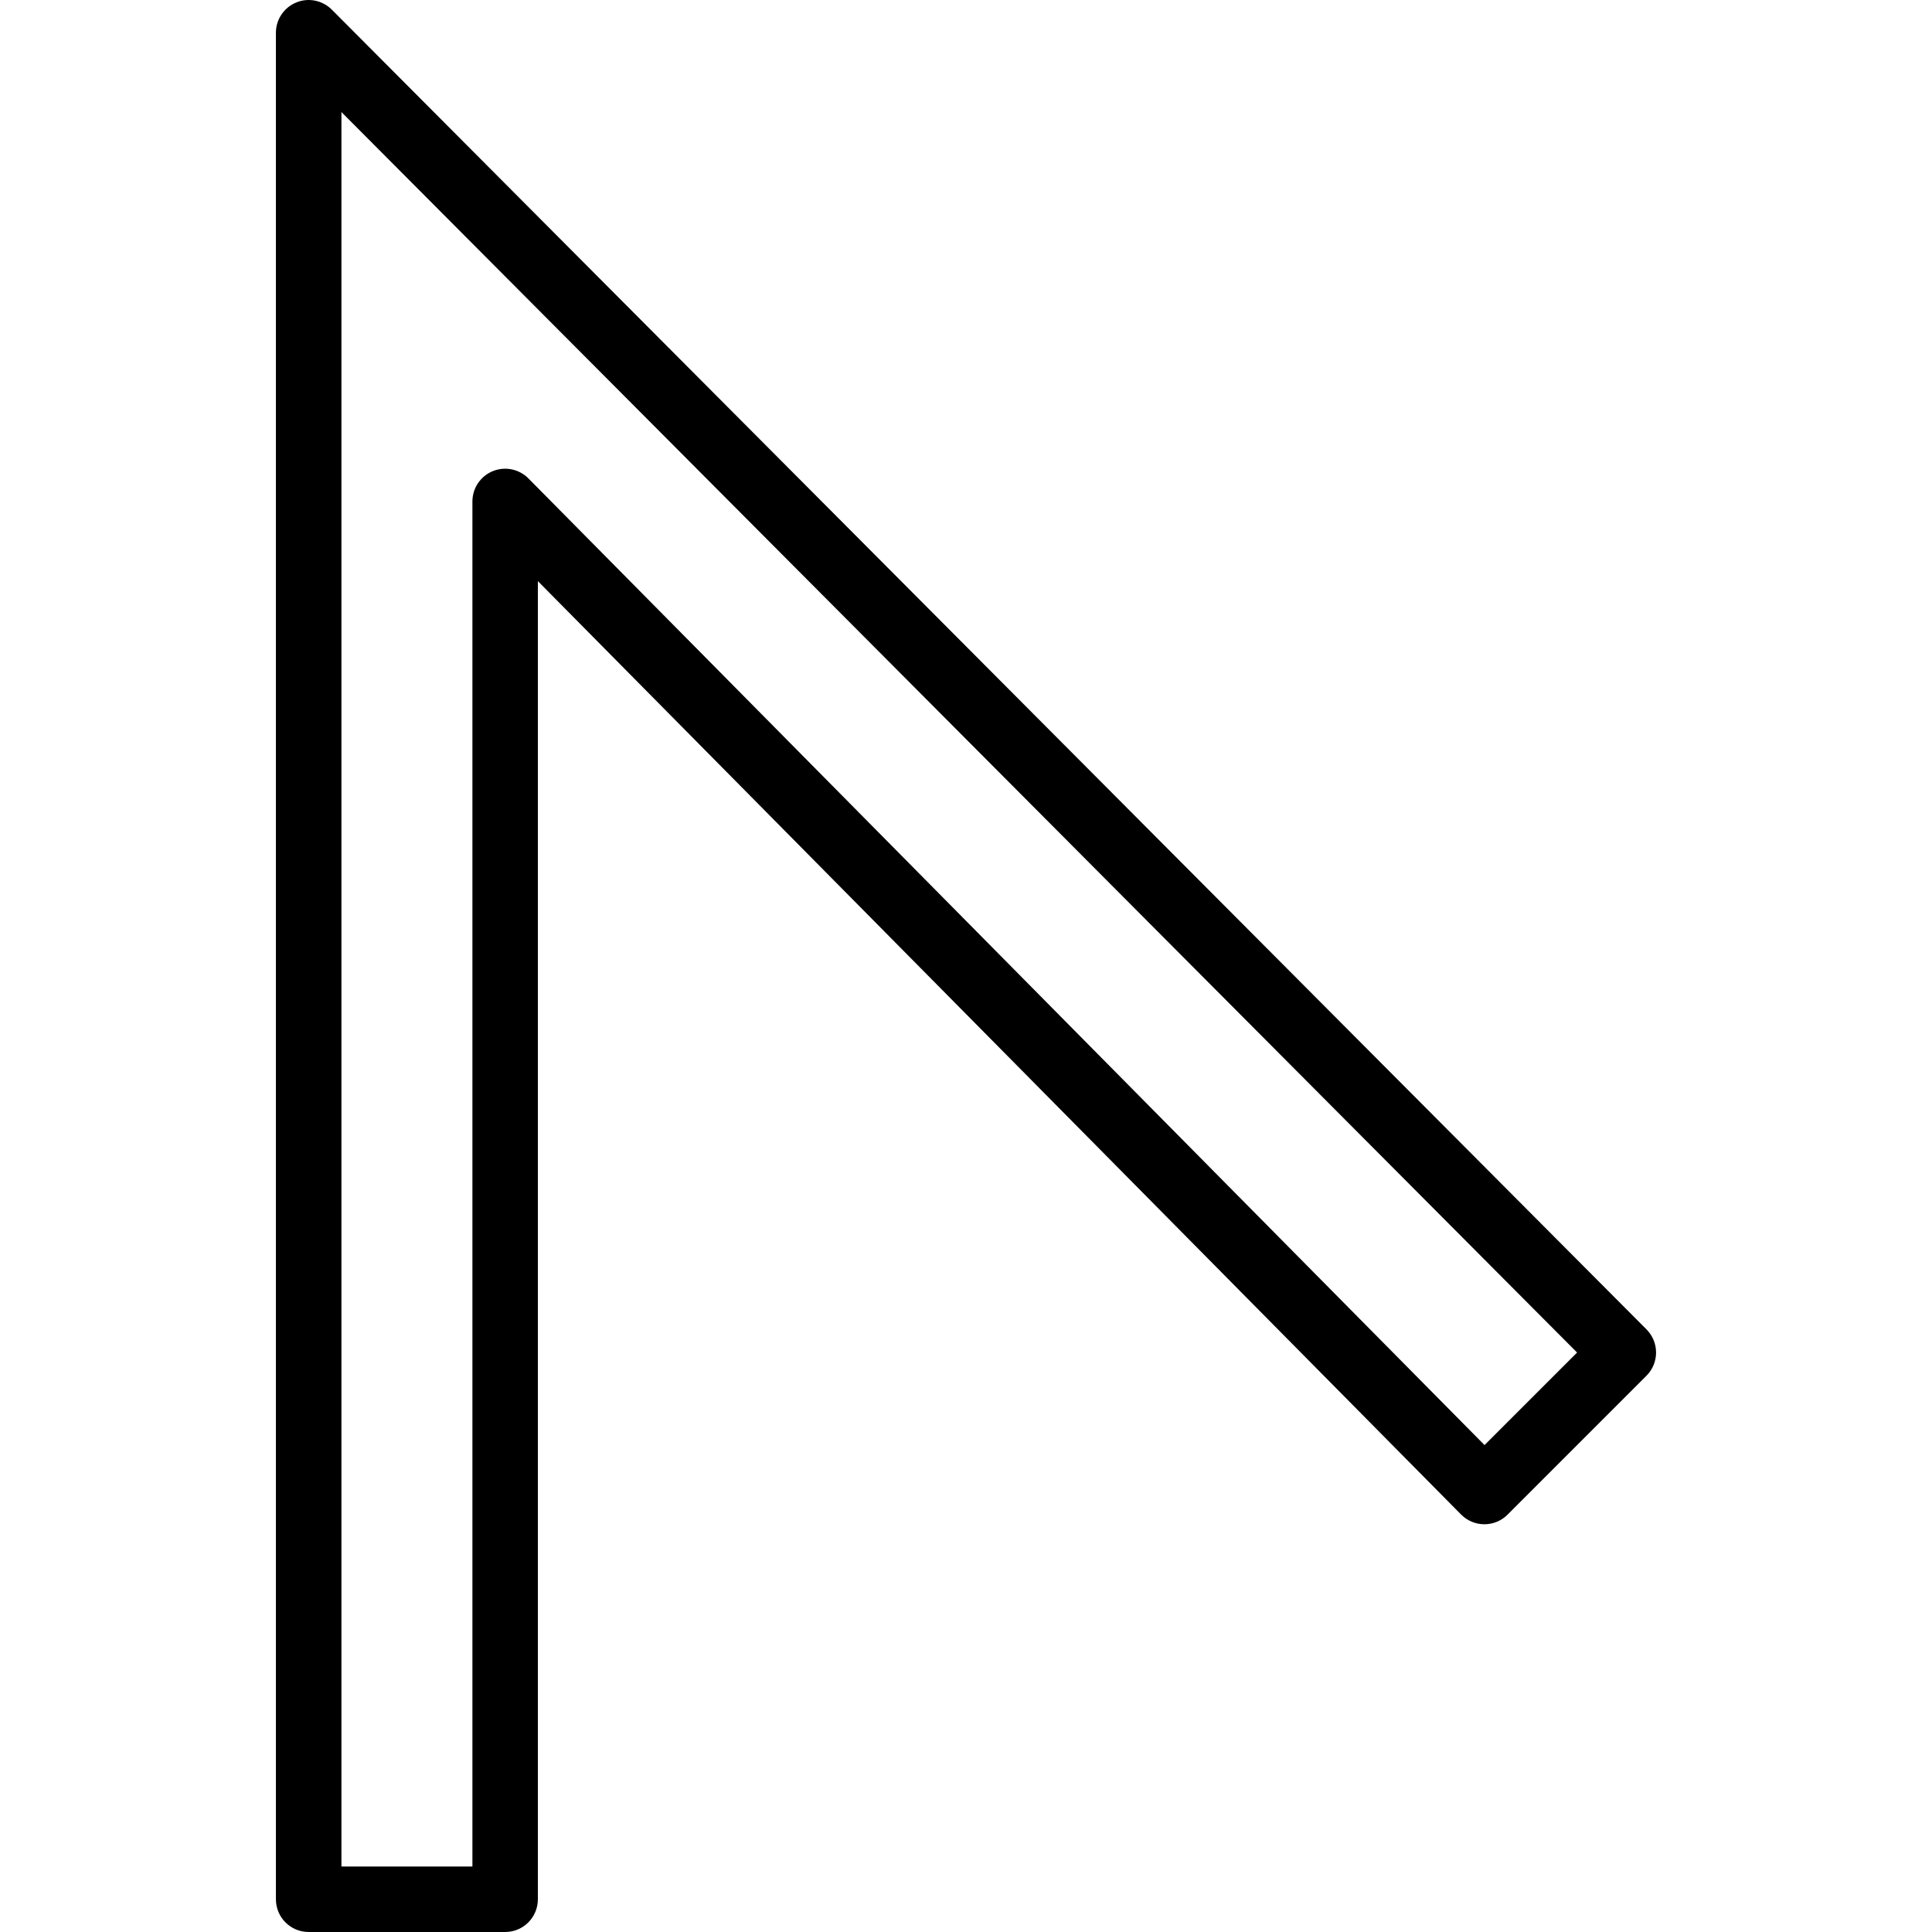
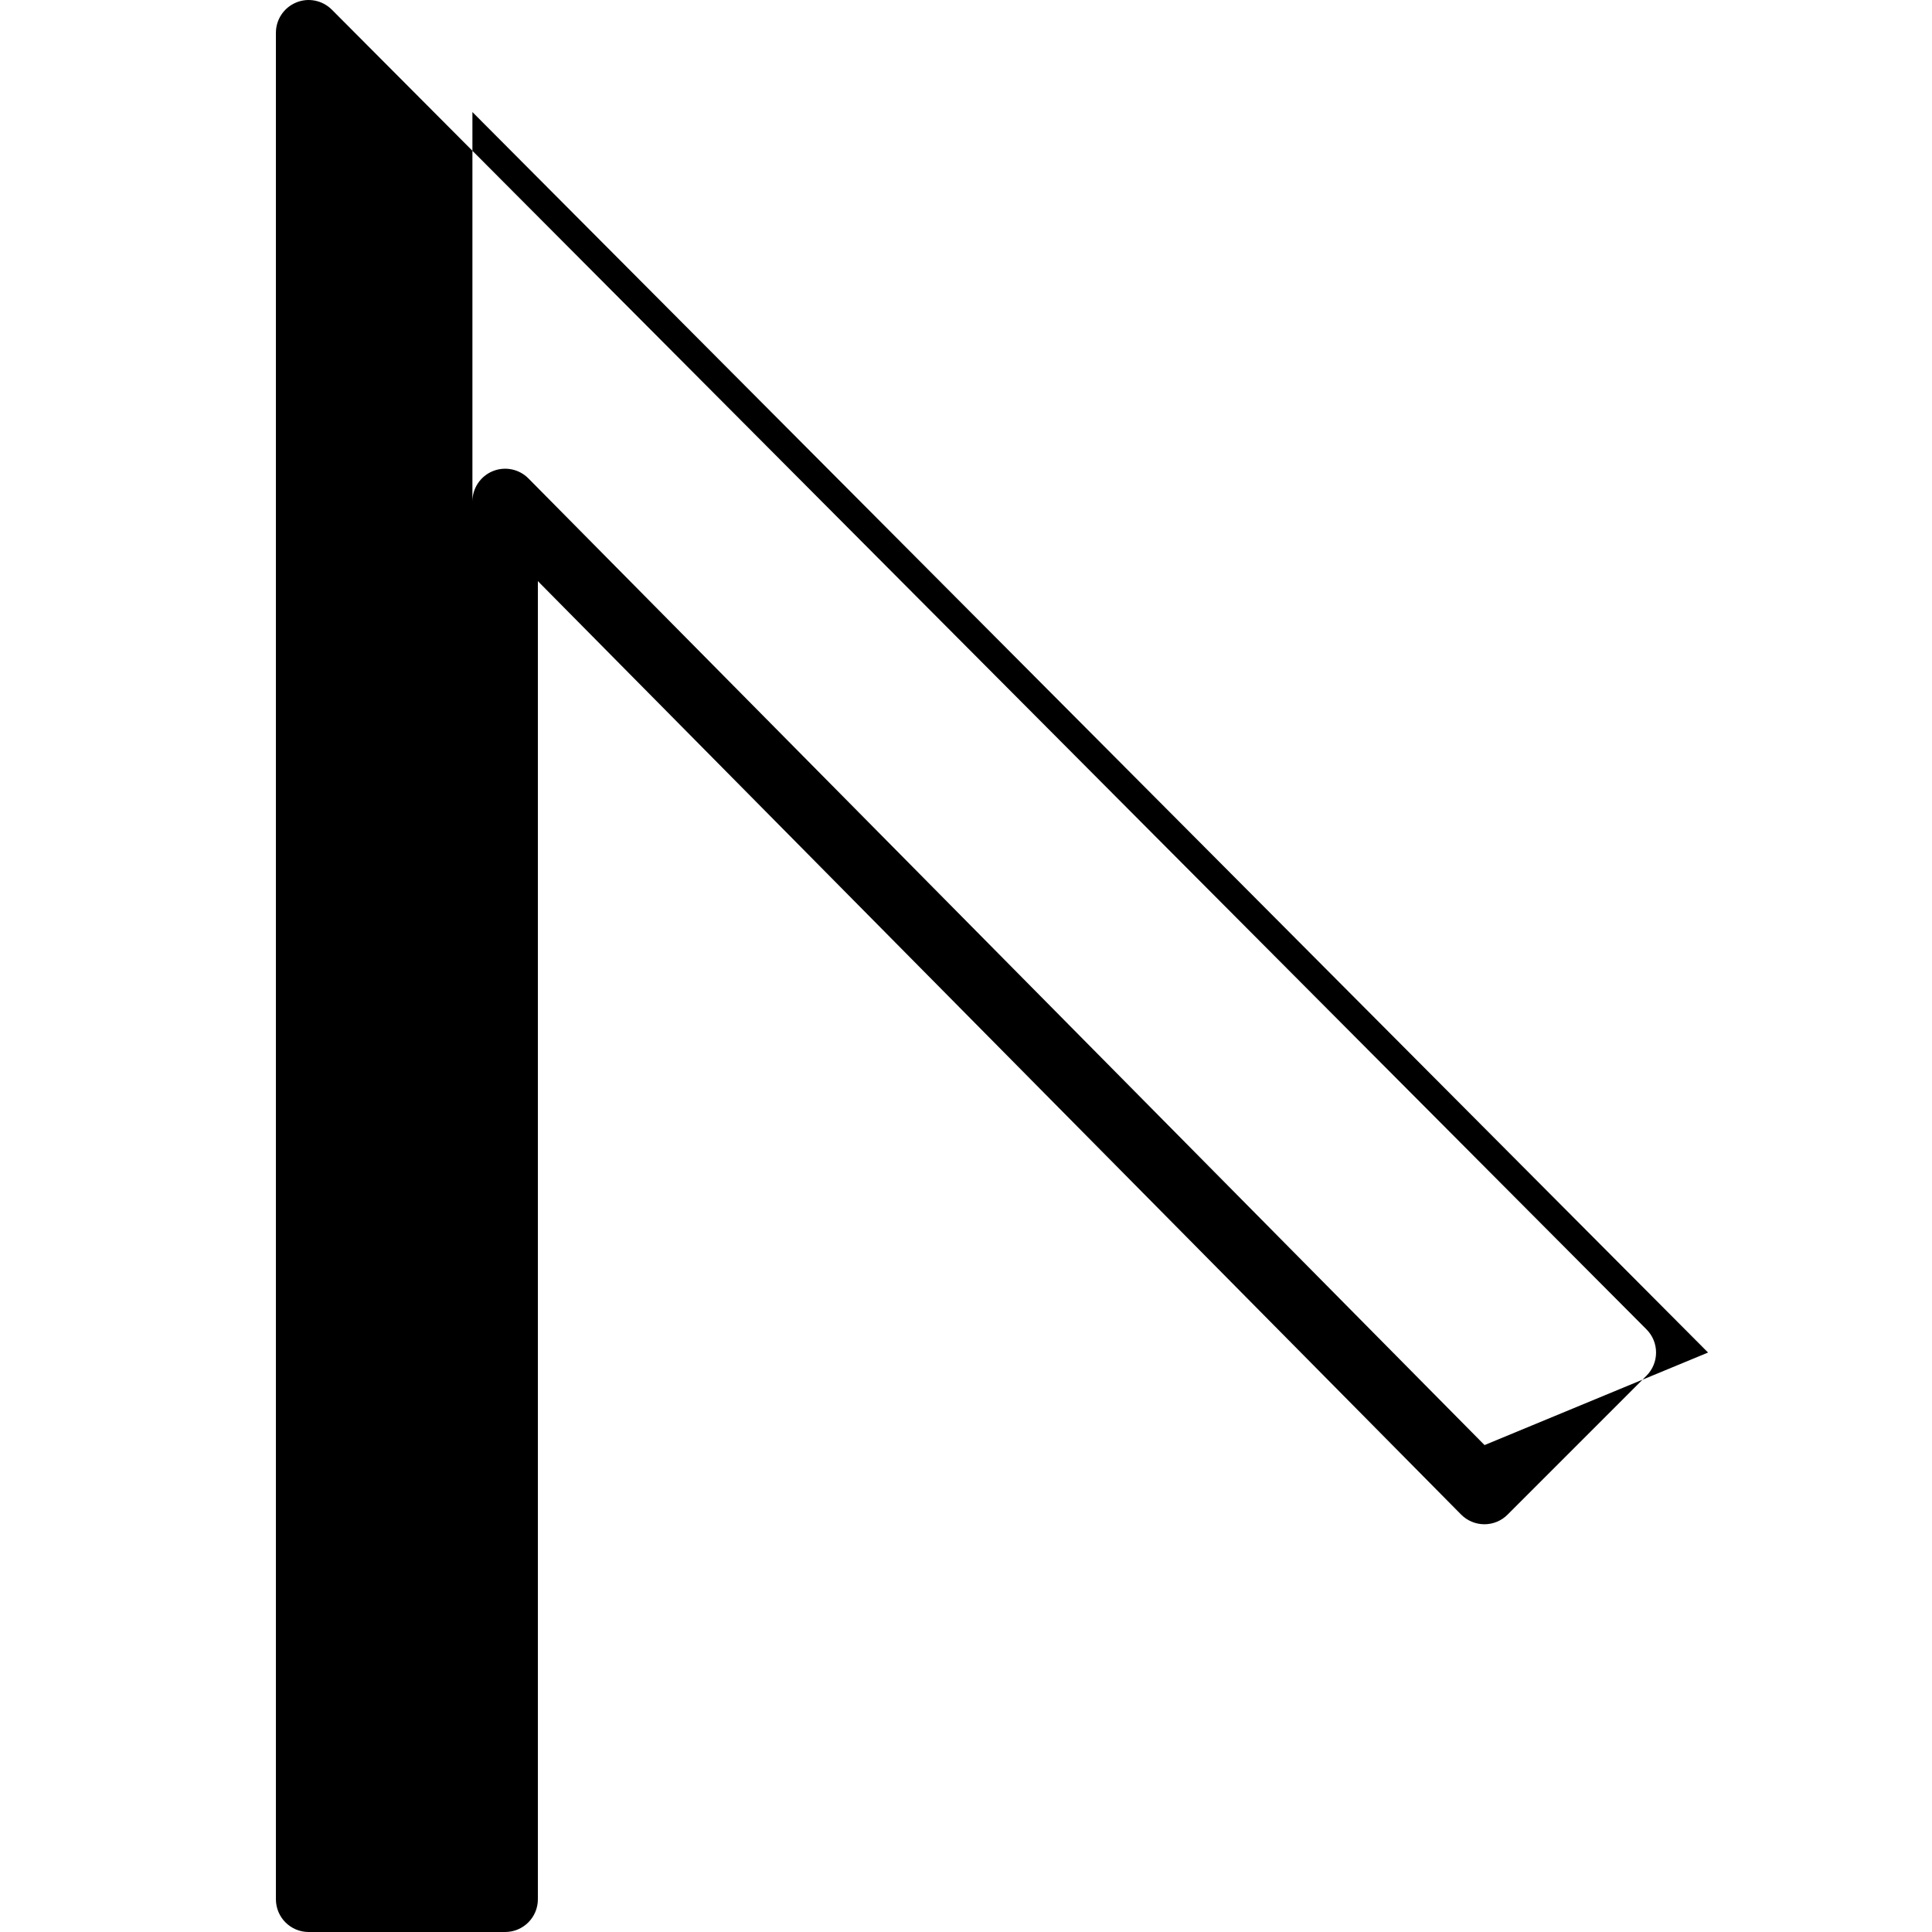
<svg xmlns="http://www.w3.org/2000/svg" version="1.1" id="Capa_1" x="0px" y="0px" viewBox="0 0 59.001 59.001" style="enable-background:new 0 0 59.001 59.001;" xml:space="preserve">
-   <path d="M50.283,40.599L10.134,0.295C9.848,0.009,9.416-0.08,9.044,0.077C8.67,0.231,8.426,0.596,8.426,1.001v57  c0,0.553,0.447,1,1,1h6c0.553,0,1-0.447,1-1V17.747l28.194,28.505c0.188,0.189,0.442,0.296,0.708,0.297c0.001,0,0.002,0,0.003,0  c0.266,0,0.52-0.105,0.707-0.293l4.243-4.243C50.671,41.623,50.672,40.99,50.283,40.599z M45.336,44.131l-29.198-29.52  c-0.285-0.288-0.715-0.376-1.091-0.222c-0.375,0.154-0.62,0.52-0.62,0.925v41.687h-4V3.422l37.735,37.883L45.336,44.131z" />
+   <path d="M50.283,40.599L10.134,0.295C9.848,0.009,9.416-0.08,9.044,0.077C8.67,0.231,8.426,0.596,8.426,1.001v57  c0,0.553,0.447,1,1,1h6c0.553,0,1-0.447,1-1V17.747l28.194,28.505c0.188,0.189,0.442,0.296,0.708,0.297c0.001,0,0.002,0,0.003,0  c0.266,0,0.52-0.105,0.707-0.293l4.243-4.243C50.671,41.623,50.672,40.99,50.283,40.599z M45.336,44.131l-29.198-29.52  c-0.285-0.288-0.715-0.376-1.091-0.222c-0.375,0.154-0.62,0.52-0.62,0.925v41.687V3.422l37.735,37.883L45.336,44.131z" />
  <g>
</g>
  <g>
</g>
  <g>
</g>
  <g>
</g>
  <g>
</g>
  <g>
</g>
  <g>
</g>
  <g>
</g>
  <g>
</g>
  <g>
</g>
  <g>
</g>
  <g>
</g>
  <g>
</g>
  <g>
</g>
  <g>
</g>
</svg>